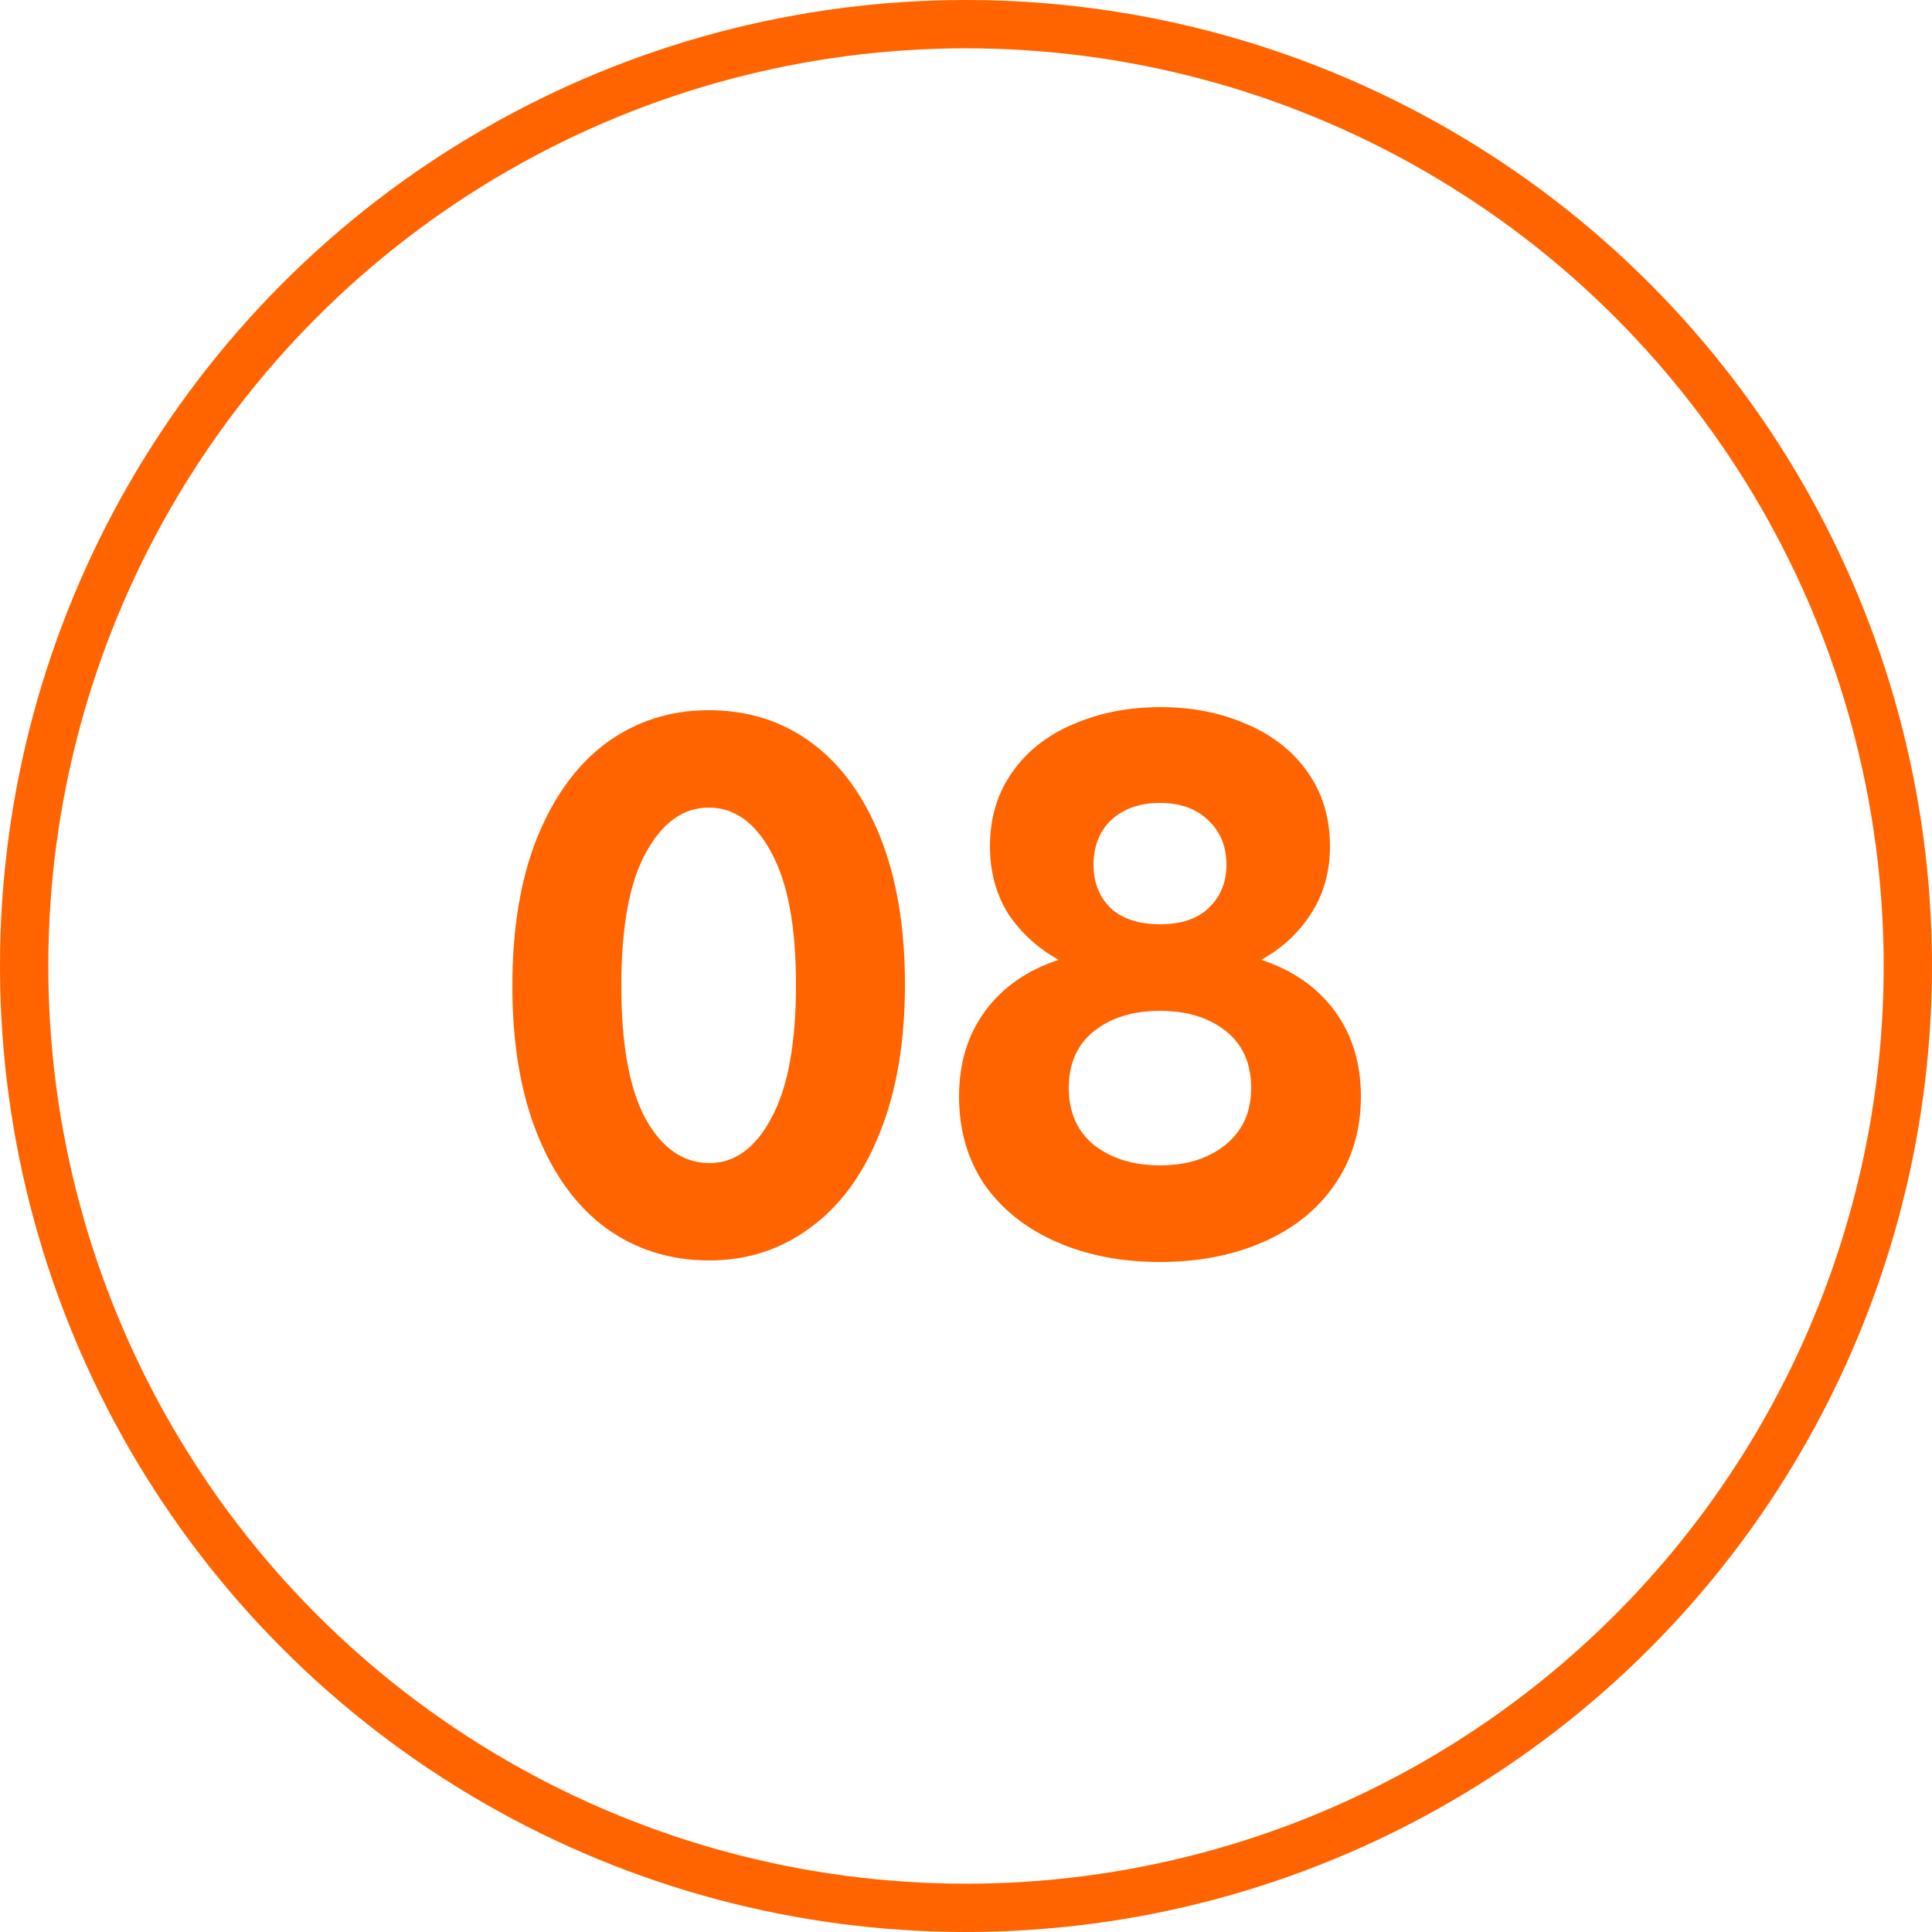
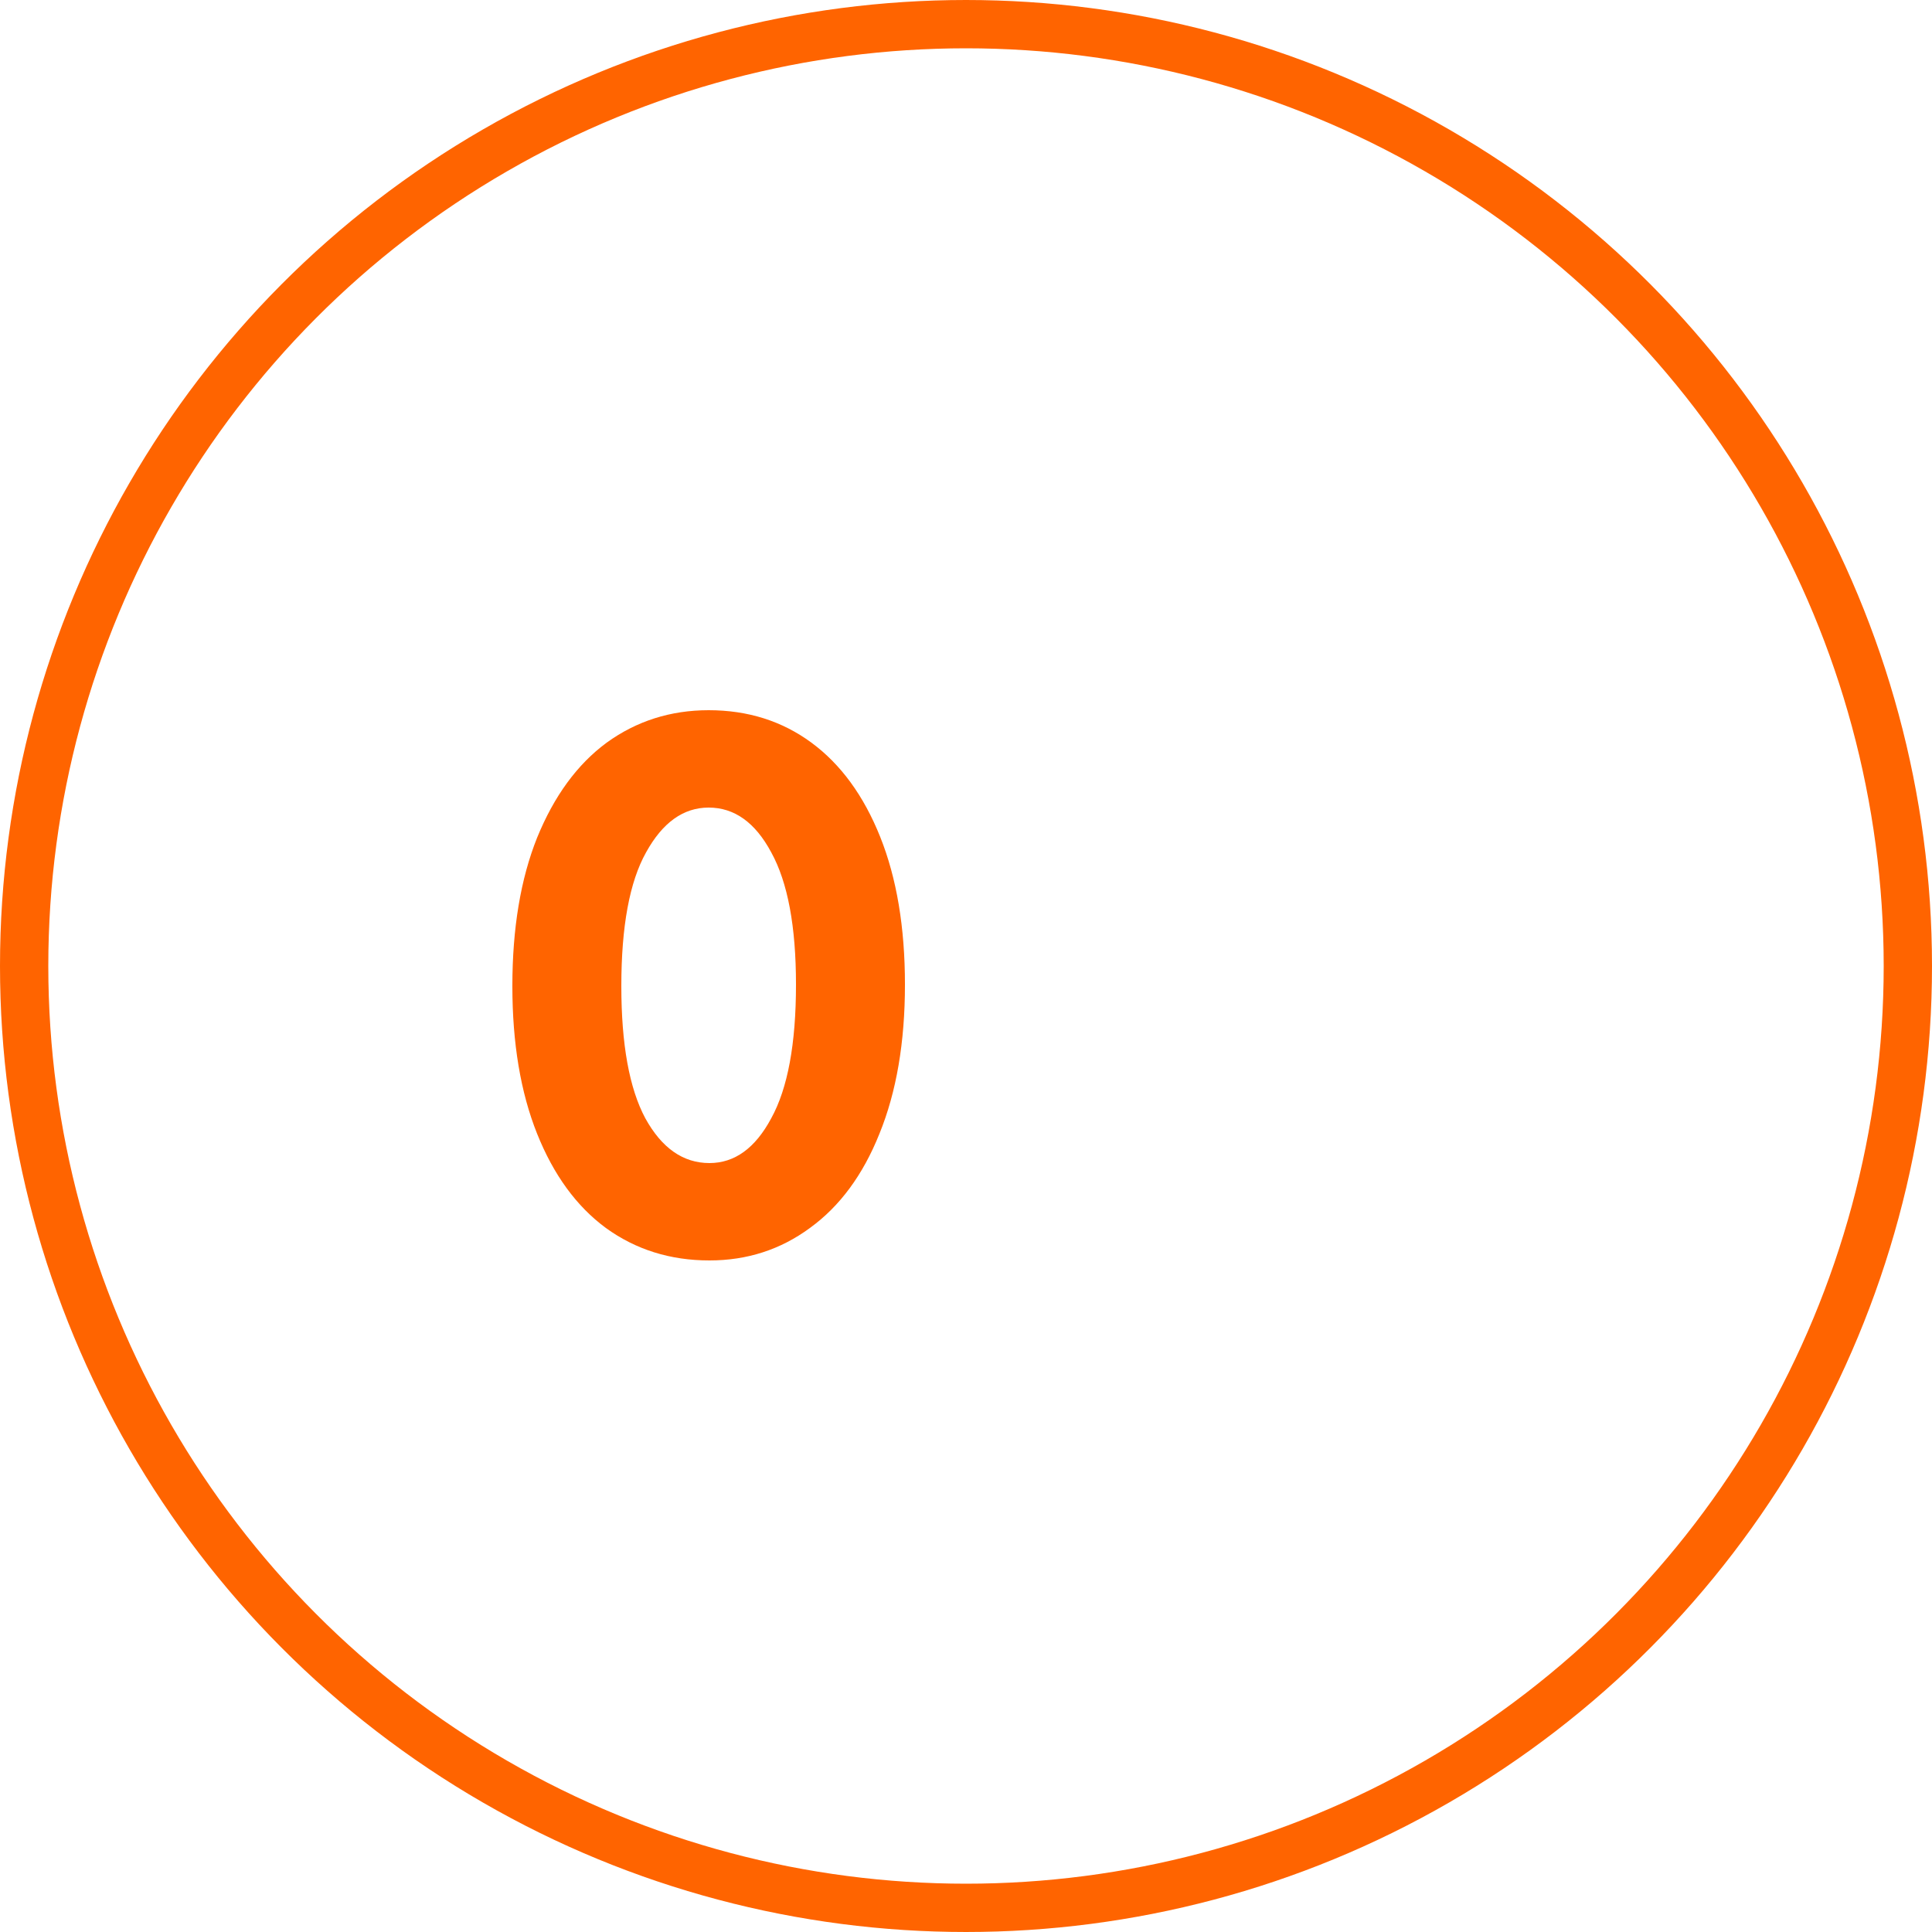
<svg xmlns="http://www.w3.org/2000/svg" width="40" height="40" viewBox="0 0 40 40" fill="none">
  <circle cx="20" cy="20" r="19.5" stroke="#FF6400" />
  <path d="M10.608 20.416C10.608 19.221 10.779 18.197 11.12 17.344C11.472 16.48 11.952 15.824 12.56 15.376C13.179 14.928 13.883 14.704 14.672 14.704C15.483 14.704 16.192 14.928 16.8 15.376C17.408 15.824 17.883 16.475 18.224 17.328C18.565 18.181 18.736 19.2 18.736 20.384C18.736 21.579 18.56 22.608 18.208 23.472C17.867 24.325 17.387 24.976 16.768 25.424C16.16 25.872 15.467 26.096 14.688 26.096C13.877 26.096 13.163 25.872 12.544 25.424C11.936 24.976 11.461 24.325 11.12 23.472C10.779 22.619 10.608 21.6 10.608 20.416ZM16.48 20.384C16.48 19.179 16.309 18.267 15.968 17.648C15.637 17.029 15.205 16.72 14.672 16.72C14.149 16.72 13.717 17.029 13.376 17.648C13.035 18.256 12.864 19.179 12.864 20.416C12.864 21.621 13.029 22.533 13.36 23.152C13.701 23.771 14.144 24.08 14.688 24.08C15.211 24.08 15.637 23.771 15.968 23.152C16.309 22.533 16.48 21.611 16.48 20.384Z" fill="#FF6400" />
-   <path d="M28.176 22.704C28.176 23.397 27.994 24.005 27.632 24.528C27.28 25.04 26.789 25.435 26.16 25.712C25.53 25.989 24.816 26.128 24.016 26.128C23.216 26.128 22.501 25.989 21.872 25.712C21.242 25.435 20.746 25.04 20.384 24.528C20.032 24.005 19.856 23.397 19.856 22.704C19.856 22.011 20.037 21.419 20.4 20.928C20.762 20.437 21.269 20.085 21.92 19.872C21.493 19.637 21.146 19.323 20.88 18.928C20.624 18.523 20.496 18.053 20.496 17.52C20.496 16.933 20.65 16.421 20.96 15.984C21.269 15.547 21.69 15.216 22.224 14.992C22.768 14.757 23.37 14.64 24.032 14.64C24.682 14.64 25.274 14.757 25.808 14.992C26.341 15.216 26.762 15.547 27.072 15.984C27.381 16.421 27.536 16.933 27.536 17.52C27.536 18.053 27.402 18.523 27.136 18.928C26.88 19.323 26.538 19.637 26.112 19.872C26.762 20.085 27.269 20.437 27.632 20.928C27.994 21.419 28.176 22.011 28.176 22.704ZM22.64 17.904C22.64 18.267 22.757 18.565 22.992 18.8C23.237 19.024 23.578 19.136 24.016 19.136C24.453 19.136 24.789 19.024 25.024 18.8C25.269 18.565 25.392 18.267 25.392 17.904C25.392 17.52 25.264 17.211 25.008 16.976C24.762 16.741 24.432 16.624 24.016 16.624C23.6 16.624 23.264 16.741 23.008 16.976C22.762 17.211 22.64 17.52 22.64 17.904ZM25.904 22.528C25.904 22.016 25.728 21.621 25.376 21.344C25.024 21.067 24.57 20.928 24.016 20.928C23.461 20.928 23.008 21.067 22.656 21.344C22.304 21.621 22.128 22.016 22.128 22.528C22.128 23.029 22.304 23.424 22.656 23.712C23.018 23.989 23.472 24.128 24.016 24.128C24.56 24.128 25.008 23.989 25.36 23.712C25.722 23.424 25.904 23.029 25.904 22.528Z" fill="#FF6400" />
</svg>